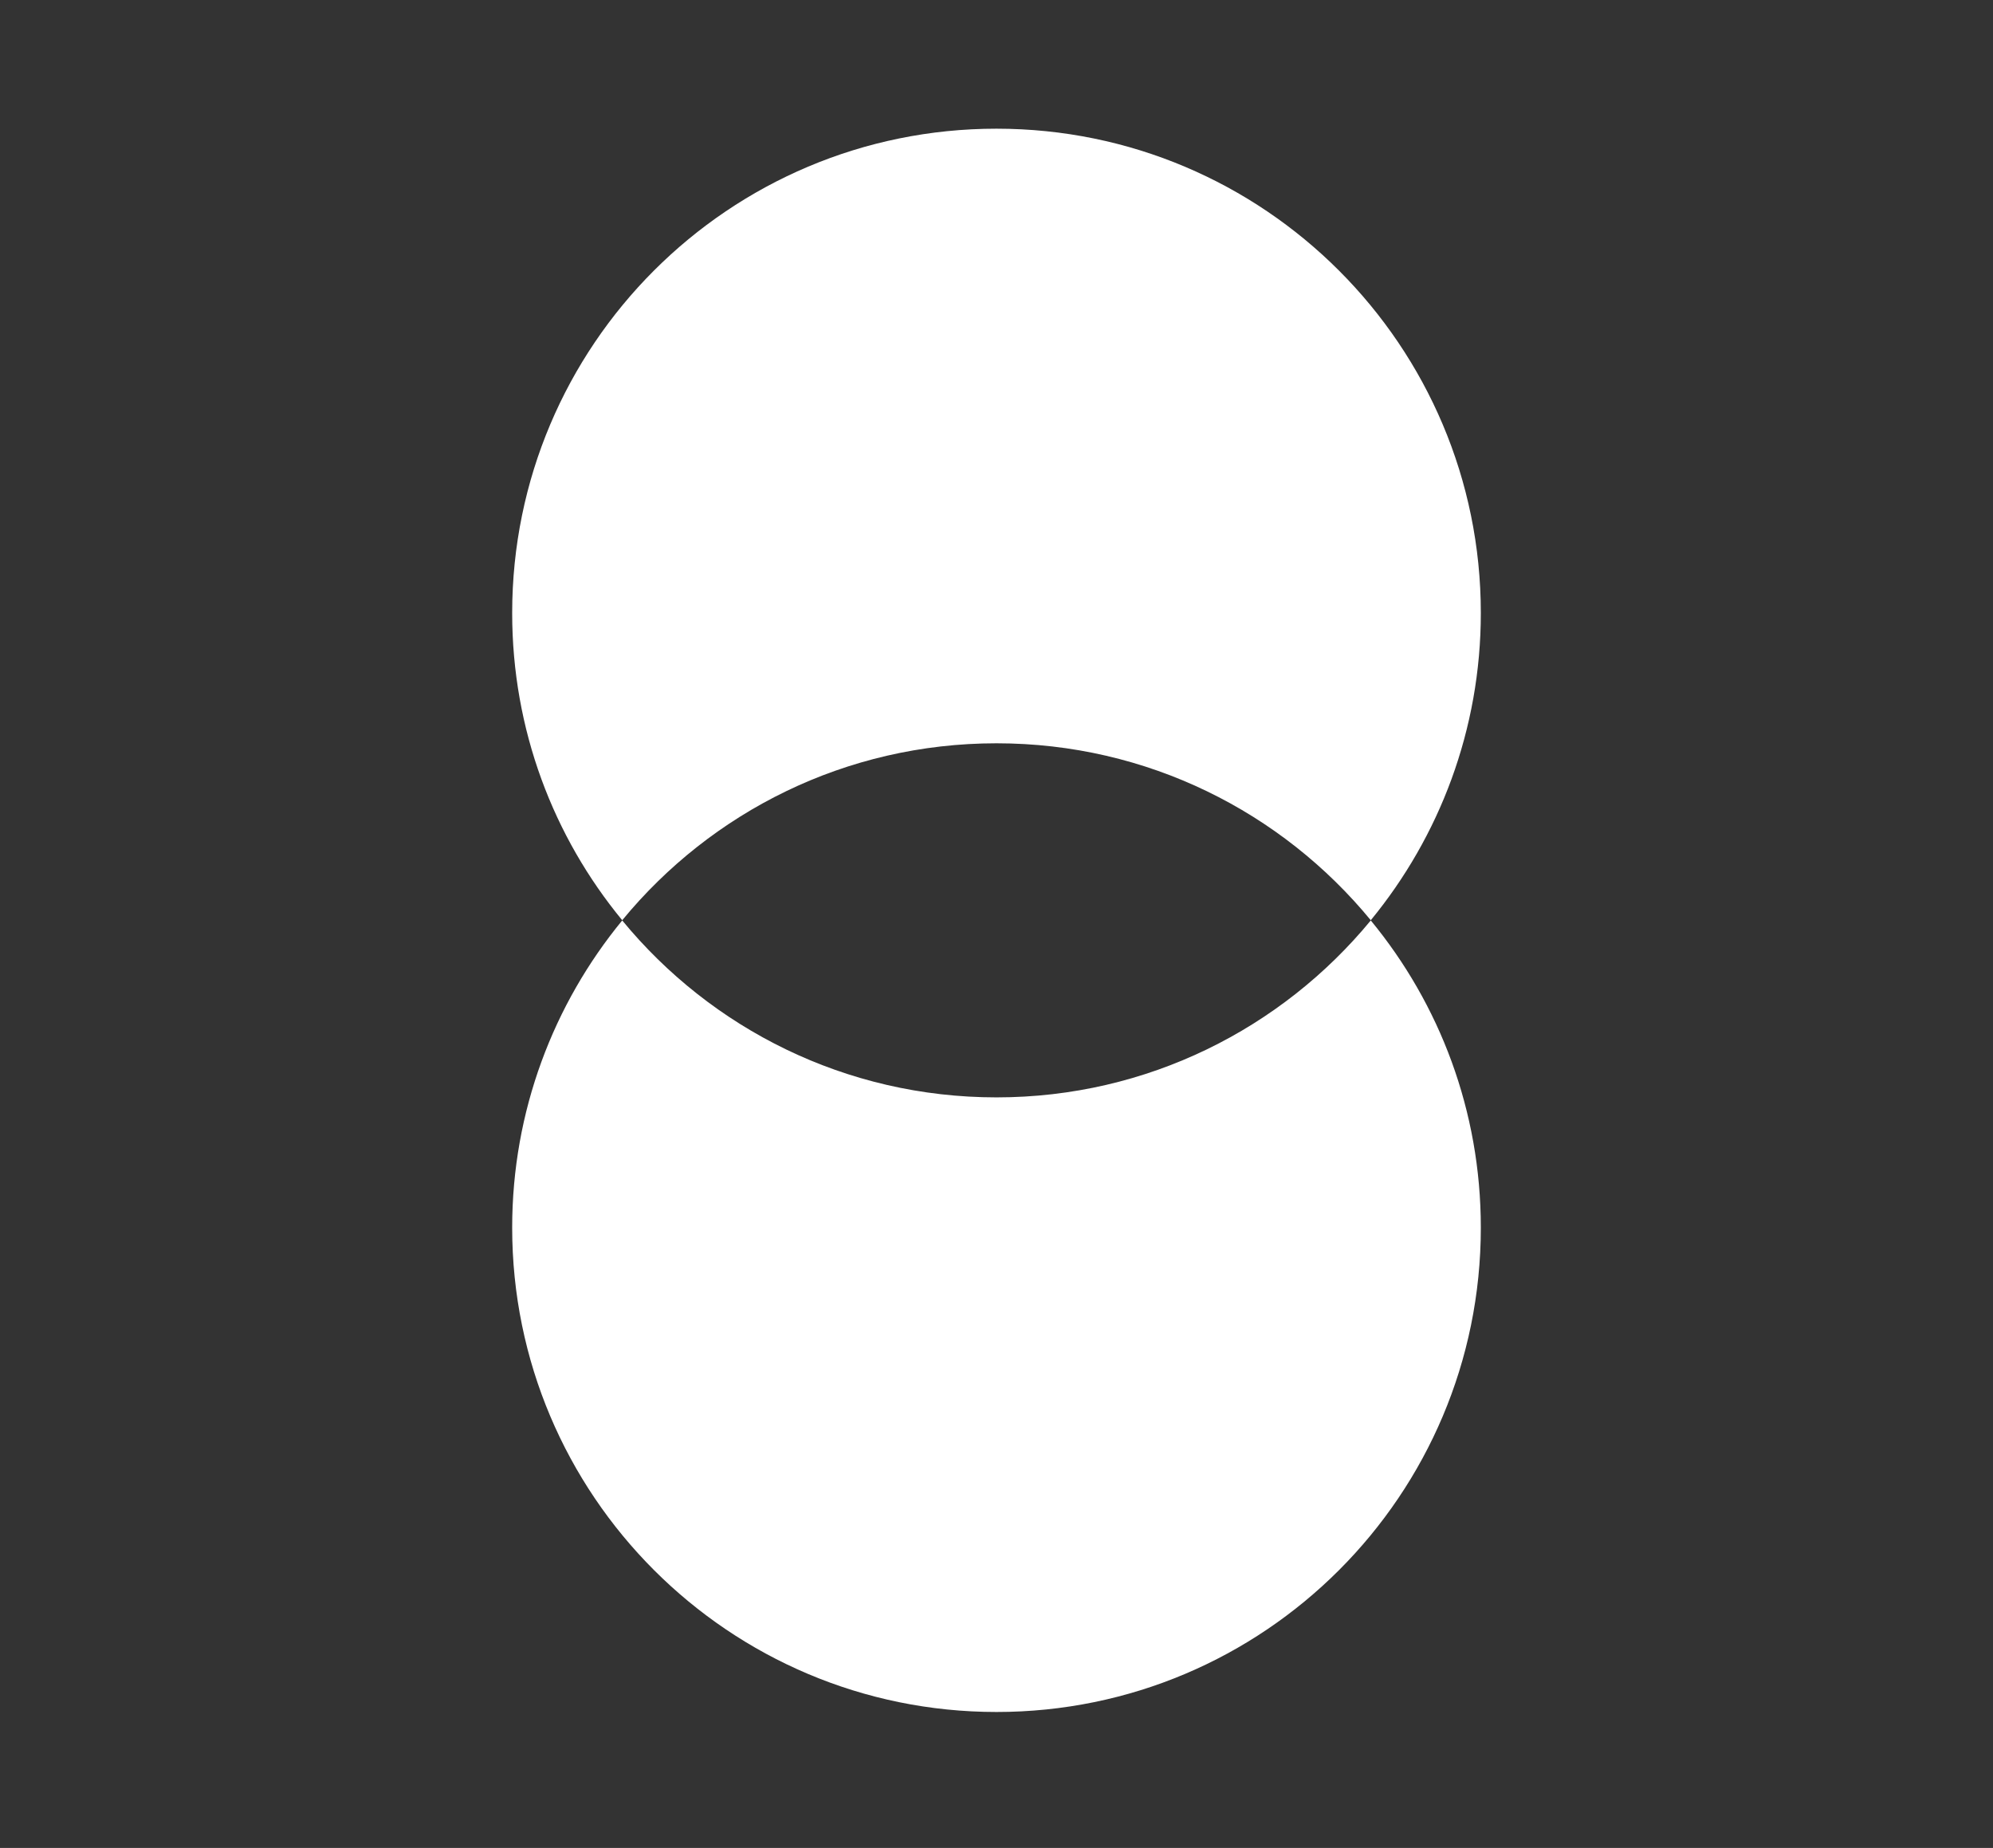
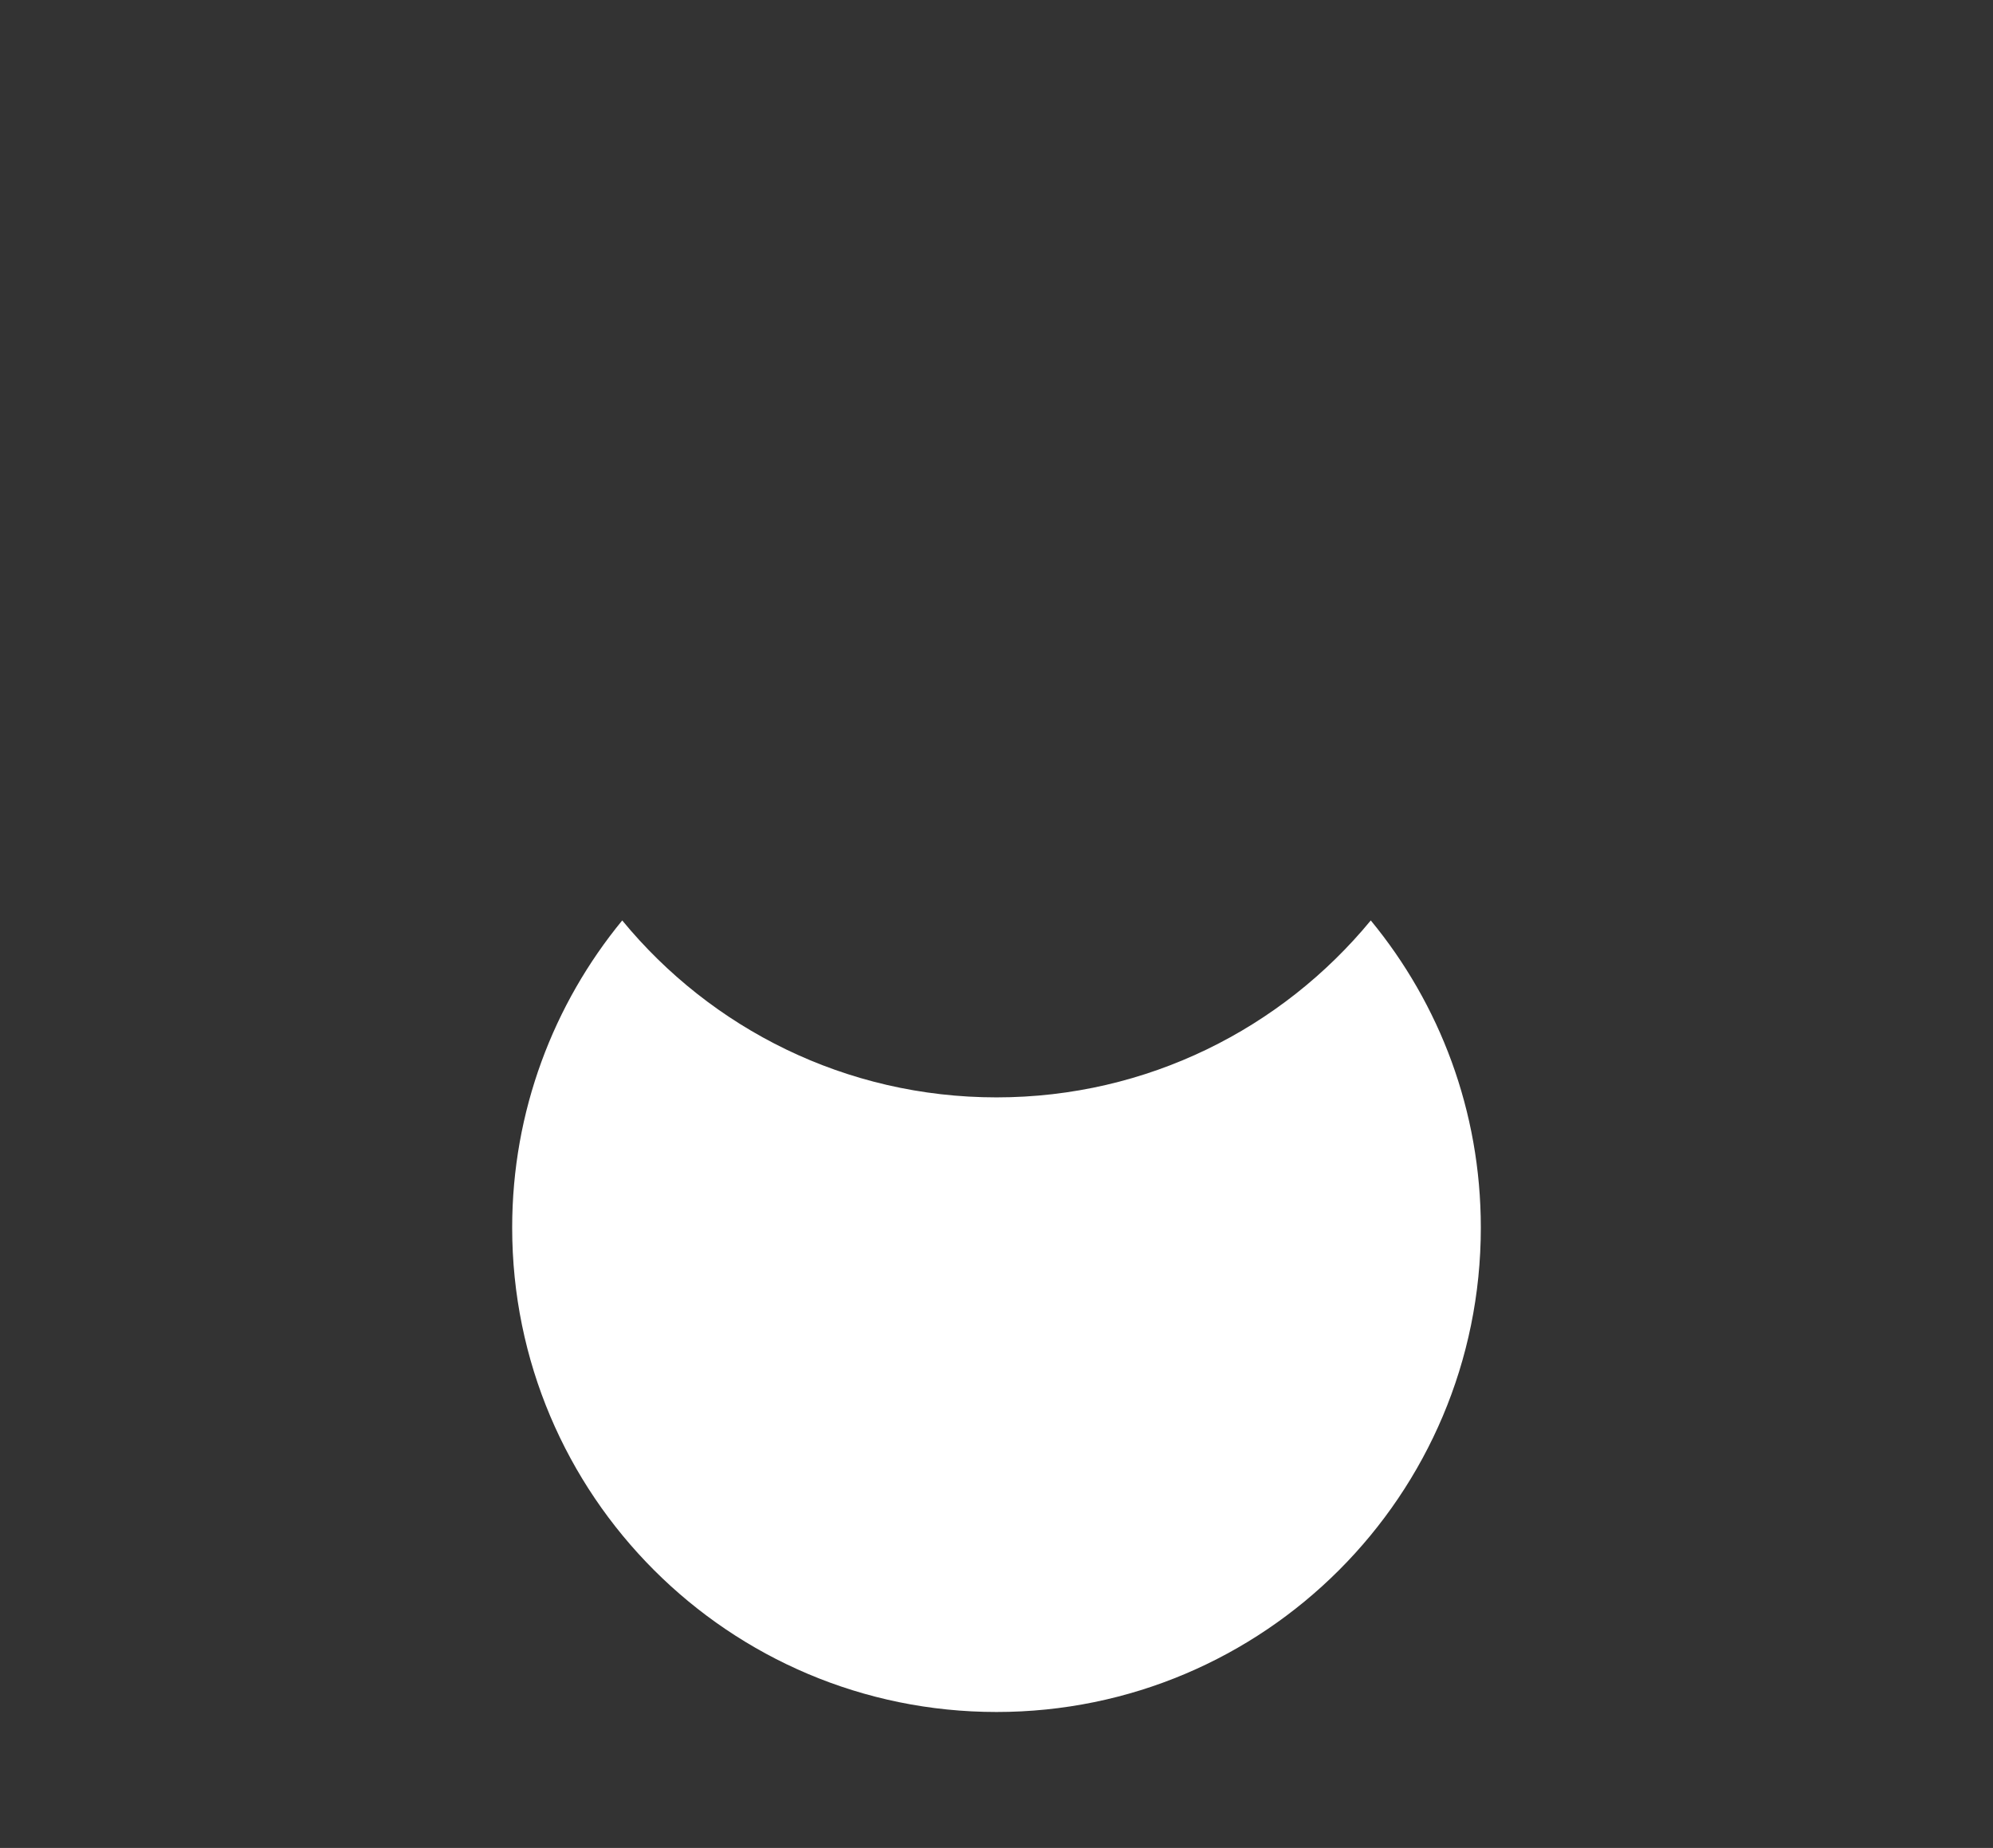
<svg xmlns="http://www.w3.org/2000/svg" version="1.1" id="Capa_1" x="0px" y="0px" viewBox="0 0 1016 942" style="enable-background:new 0 0 1016 942;" xml:space="preserve">
  <rect x="0" y="0" width="1016" height="942" fill="#333333" stroke="none" />
  <style type="text/css">
	.st0{fill:#FFFFFF;}
</style>
  <g>
-     <path class="st0" d="M508,378.9c76.9,0,145.5,35.1,190.8,90.2c35-42.6,56.1-97.2,56.1-156.6c0-136.3-110.5-246.9-246.9-246.9   S261.1,176.1,261.1,312.5c0,59.5,21,114,56.1,156.6C362.5,414,431.1,378.9,508,378.9z" />
    <path class="st0" d="M508,559.4c-76.9,0-145.5-35.1-190.8-90.2c-35,42.6-56.1,97.2-56.1,156.6c0,136.3,110.5,246.9,246.9,246.9   s246.9-110.5,246.9-246.9c0-59.5-21-114-56.1-156.6C653.5,524.2,584.9,559.4,508,559.4z" />
  </g>
</svg>